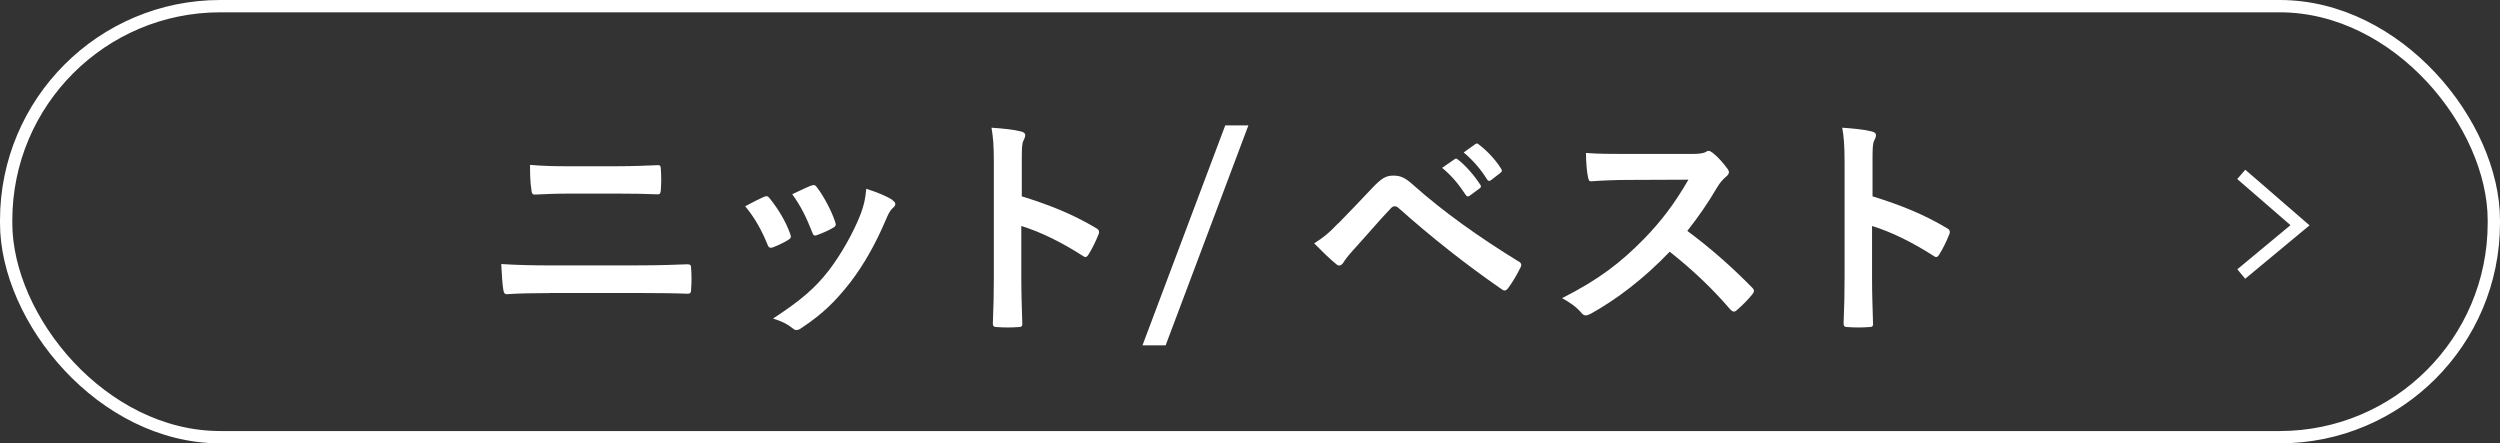
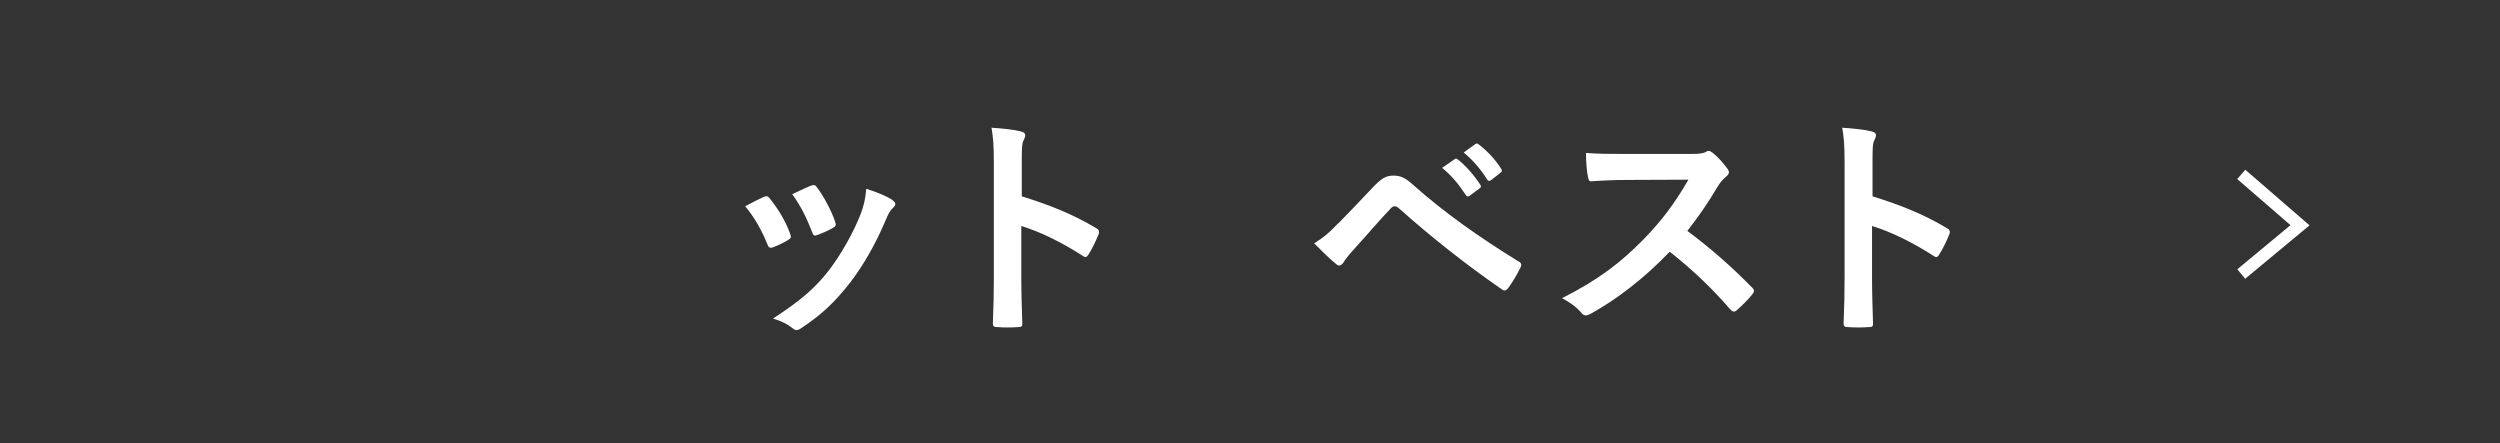
<svg xmlns="http://www.w3.org/2000/svg" id="_レイヤー_2" viewBox="0 0 203 36">
  <rect x="0" y="0" width="203" height="36" fill="#333333" stroke="none" />
  <defs>
    <style>.cls-1{fill:#fff;}.cls-2{fill:none;stroke:#fff;stroke-miterlimit:10;}</style>
  </defs>
  <g id="_前回から変わった箇所">
-     <path class="cls-1" d="m44.58,23.8c-1.23,0-2.49.02-3.42.09-.19,0-.25-.11-.29-.36-.08-.44-.11-1.08-.17-2.09,1.37.09,2.74.11,3.93.11h6.92c2.11,0,3.4-.06,4.27-.09.25,0,.3.09.3.34.04.53.04,1.12,0,1.65,0,.29-.04.4-.28.4-.91-.04-2.87-.06-4.16-.06h-7.11Zm1.75-8.08c-1.2,0-2.03.04-2.91.08-.19,0-.25-.11-.27-.4-.1-.59-.11-1.24-.11-2.01,1.2.1,2.09.11,3.23.11h3.76c1.46,0,2.6-.06,3.42-.09.15,0,.21.09.21.32.04.55.04,1.14,0,1.69-.02.27-.06.36-.25.36-.89-.04-2.11-.06-3.33-.06h-3.76Z" />
    <path class="cls-1" d="m62.02,15.99c.21-.1.34-.08.49.13.67.84,1.27,1.81,1.63,2.81.04.13.08.21.08.29,0,.11-.08.17-.23.27-.46.27-.78.42-1.22.59-.27.1-.38,0-.47-.27-.44-1.1-1.03-2.15-1.79-3.06.65-.36,1.1-.57,1.5-.76Zm10.43.25c.15.11.25.21.25.32s-.06.21-.21.34c-.28.25-.42.63-.57.97-.82,1.94-1.81,3.67-2.87,5.05-1.25,1.6-2.3,2.6-3.91,3.67-.15.11-.3.21-.46.21-.1,0-.21-.04-.3-.13-.48-.38-.91-.59-1.61-.8,2.28-1.5,3.42-2.47,4.56-3.95.95-1.24,2.01-3.1,2.57-4.58.25-.7.36-1.12.44-2.01.8.25,1.65.59,2.13.91Zm-6.59-1.16c.21-.09.34-.08.49.15.51.67,1.16,1.86,1.46,2.77.1.28.06.38-.19.51-.36.21-.78.4-1.31.59-.21.08-.29-.02-.38-.29-.44-1.12-.87-2.03-1.6-3.04.76-.36,1.2-.57,1.52-.7Z" />
    <path class="cls-1" d="m82.96,15.94c2.32.72,4.16,1.46,6.04,2.58.21.11.3.25.21.49-.25.63-.55,1.22-.82,1.65-.08.13-.15.21-.25.21-.06,0-.13-.02-.21-.09-1.75-1.12-3.46-1.96-5-2.43v4.2c0,1.23.04,2.36.08,3.72.02.23-.08.29-.34.29-.55.04-1.14.04-1.69,0-.27,0-.36-.06-.36-.29.06-1.41.08-2.53.08-3.74v-9.35c0-1.42-.06-2.05-.19-2.81.87.06,1.82.15,2.38.3.27.06.36.17.36.32,0,.11-.06.27-.15.44-.13.25-.13.72-.13,1.79v2.72Z" />
-     <path class="cls-1" d="m101.37,10.18l-6.72,17.86h-1.88l6.72-17.86h1.88Z" />
    <path class="cls-1" d="m108.67,18.14c.93-.95,1.86-1.92,2.75-2.87.76-.8,1.12-1.01,1.71-1.01s.95.15,1.65.78c2.41,2.15,5.32,4.22,8.51,6.18.25.11.29.3.17.51-.34.68-.67,1.22-.99,1.65-.1.13-.19.21-.29.21-.08,0-.13-.02-.21-.08-3.02-2.09-5.68-4.2-8.42-6.63-.11-.1-.21-.13-.3-.13-.13,0-.21.06-.3.15-.93.97-1.79,2-3.1,3.44-.51.57-.67.82-.76.97-.1.15-.21.25-.34.25-.08,0-.17-.04-.27-.13-.51-.42-1.08-.97-1.77-1.67.76-.48,1.22-.85,1.94-1.62Zm9.44-5.21c.09-.08.17-.06.29.04.59.46,1.27,1.22,1.8,2.03.08.11.08.21-.06.3l-.8.59c-.13.1-.23.08-.32-.06-.57-.87-1.18-1.6-1.92-2.2l1.01-.7Zm1.69-1.23c.11-.08.17-.06.29.04.7.53,1.39,1.29,1.8,1.96.08.11.1.23-.06.34l-.76.59c-.15.11-.25.06-.32-.06-.51-.82-1.12-1.54-1.9-2.19l.95-.68Z" />
    <path class="cls-1" d="m137.22,12.5c.68,0,1.03-.02,1.31-.17.08-.06.13-.08.21-.08.11,0,.21.08.32.15.44.34.87.84,1.23,1.33.06.1.1.17.1.25,0,.11-.08.25-.25.38-.25.21-.49.49-.7.84-.78,1.33-1.52,2.39-2.43,3.55,1.82,1.35,3.52,2.83,5.26,4.6.1.09.15.19.15.27s-.04.17-.13.28c-.36.44-.8.89-1.27,1.29-.08.08-.15.11-.23.11-.1,0-.17-.06-.27-.15-1.6-1.86-3.23-3.36-4.94-4.71-2.15,2.24-4.31,3.86-6.38,5.02-.17.08-.3.15-.44.15-.11,0-.23-.06-.32-.17-.42-.51-.97-.89-1.6-1.23,2.96-1.5,4.73-2.85,6.69-4.85,1.37-1.42,2.41-2.77,3.57-4.77l-4.9.02c-.99,0-1.98.04-3,.11-.15.02-.21-.11-.25-.32-.1-.4-.17-1.31-.17-1.98,1.03.08,1.98.08,3.21.08h5.22Z" />
    <path class="cls-1" d="m152.04,15.94c2.32.72,4.16,1.46,6.04,2.58.21.11.3.25.21.49-.25.63-.55,1.22-.82,1.65-.08.13-.15.21-.25.21-.06,0-.13-.02-.21-.09-1.75-1.12-3.46-1.96-5-2.43v4.2c0,1.23.04,2.36.08,3.72.02.23-.08.29-.34.29-.55.04-1.14.04-1.69,0-.27,0-.36-.06-.36-.29.06-1.41.08-2.53.08-3.74v-9.35c0-1.42-.06-2.05-.19-2.81.87.06,1.82.15,2.38.3.27.06.36.17.36.32,0,.11-.06.27-.15.44-.13.25-.13.72-.13,1.79v2.72Z" />
-     <rect class="cls-2" x=".5" y=".5" width="202" height="35" rx="17.39" ry="17.39" />
    <polyline class="cls-2" points="181.99 22.25 186.76 18.29 181.99 14.16" />
  </g>
</svg>